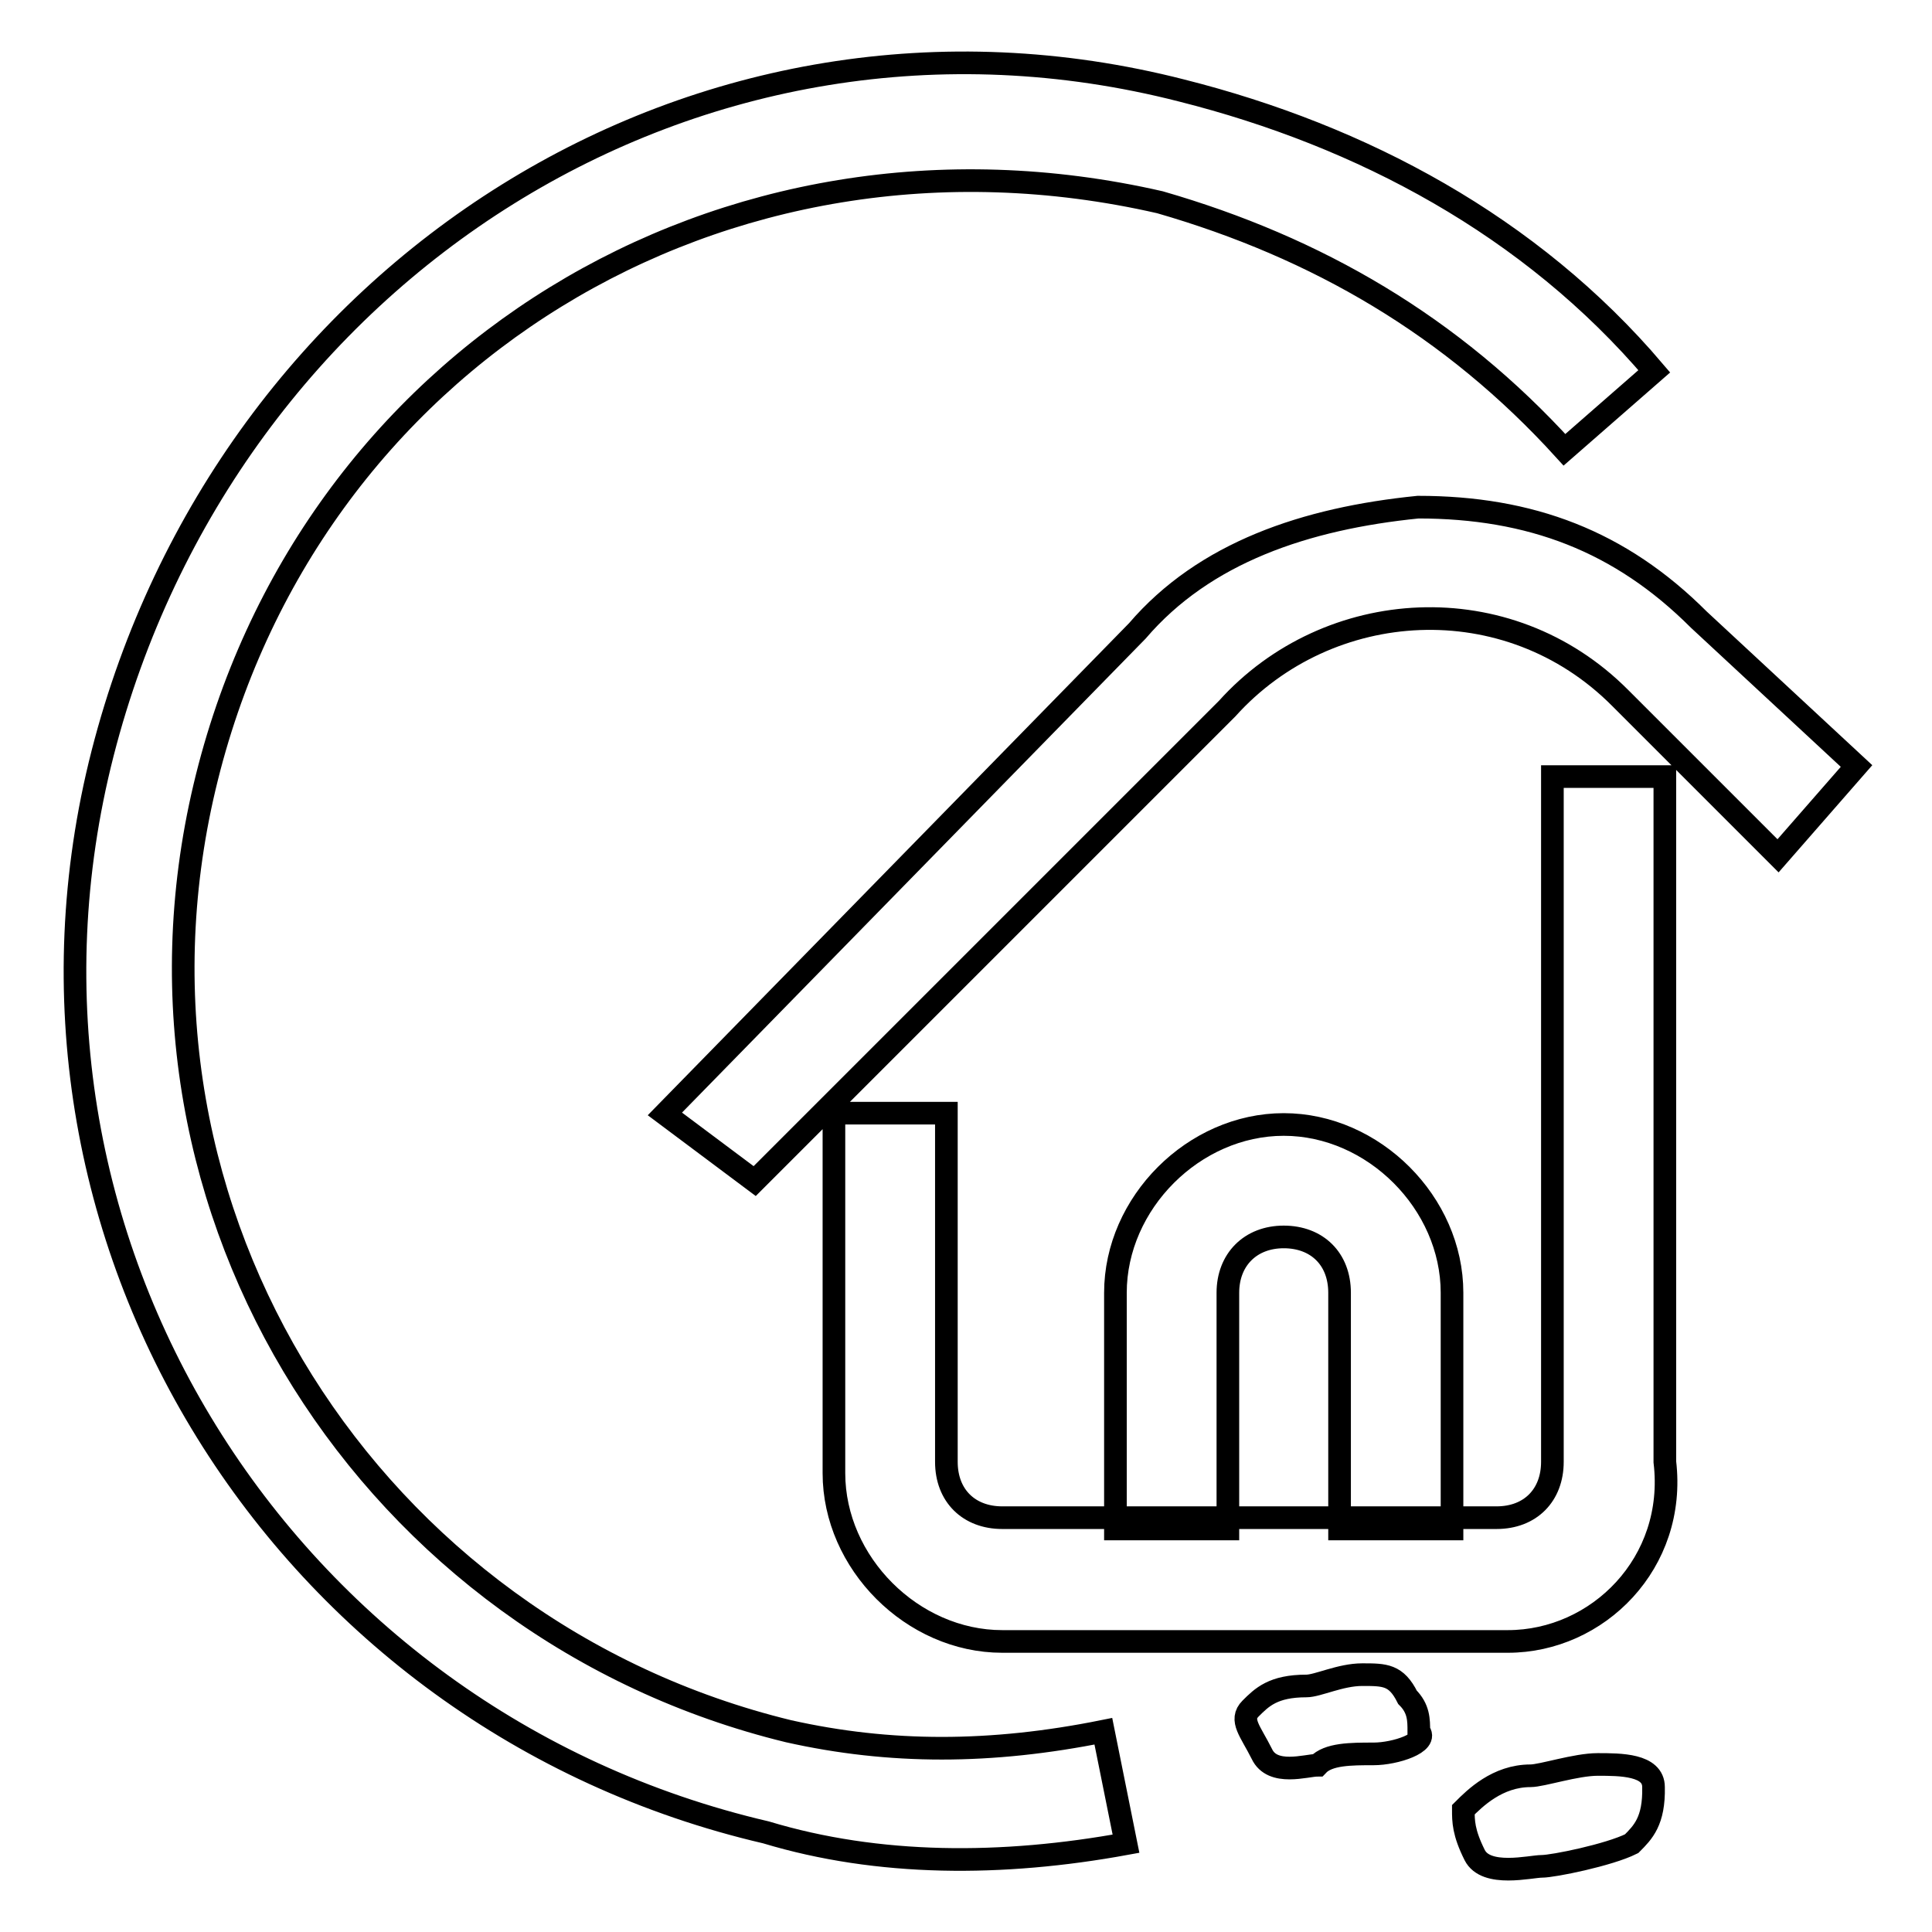
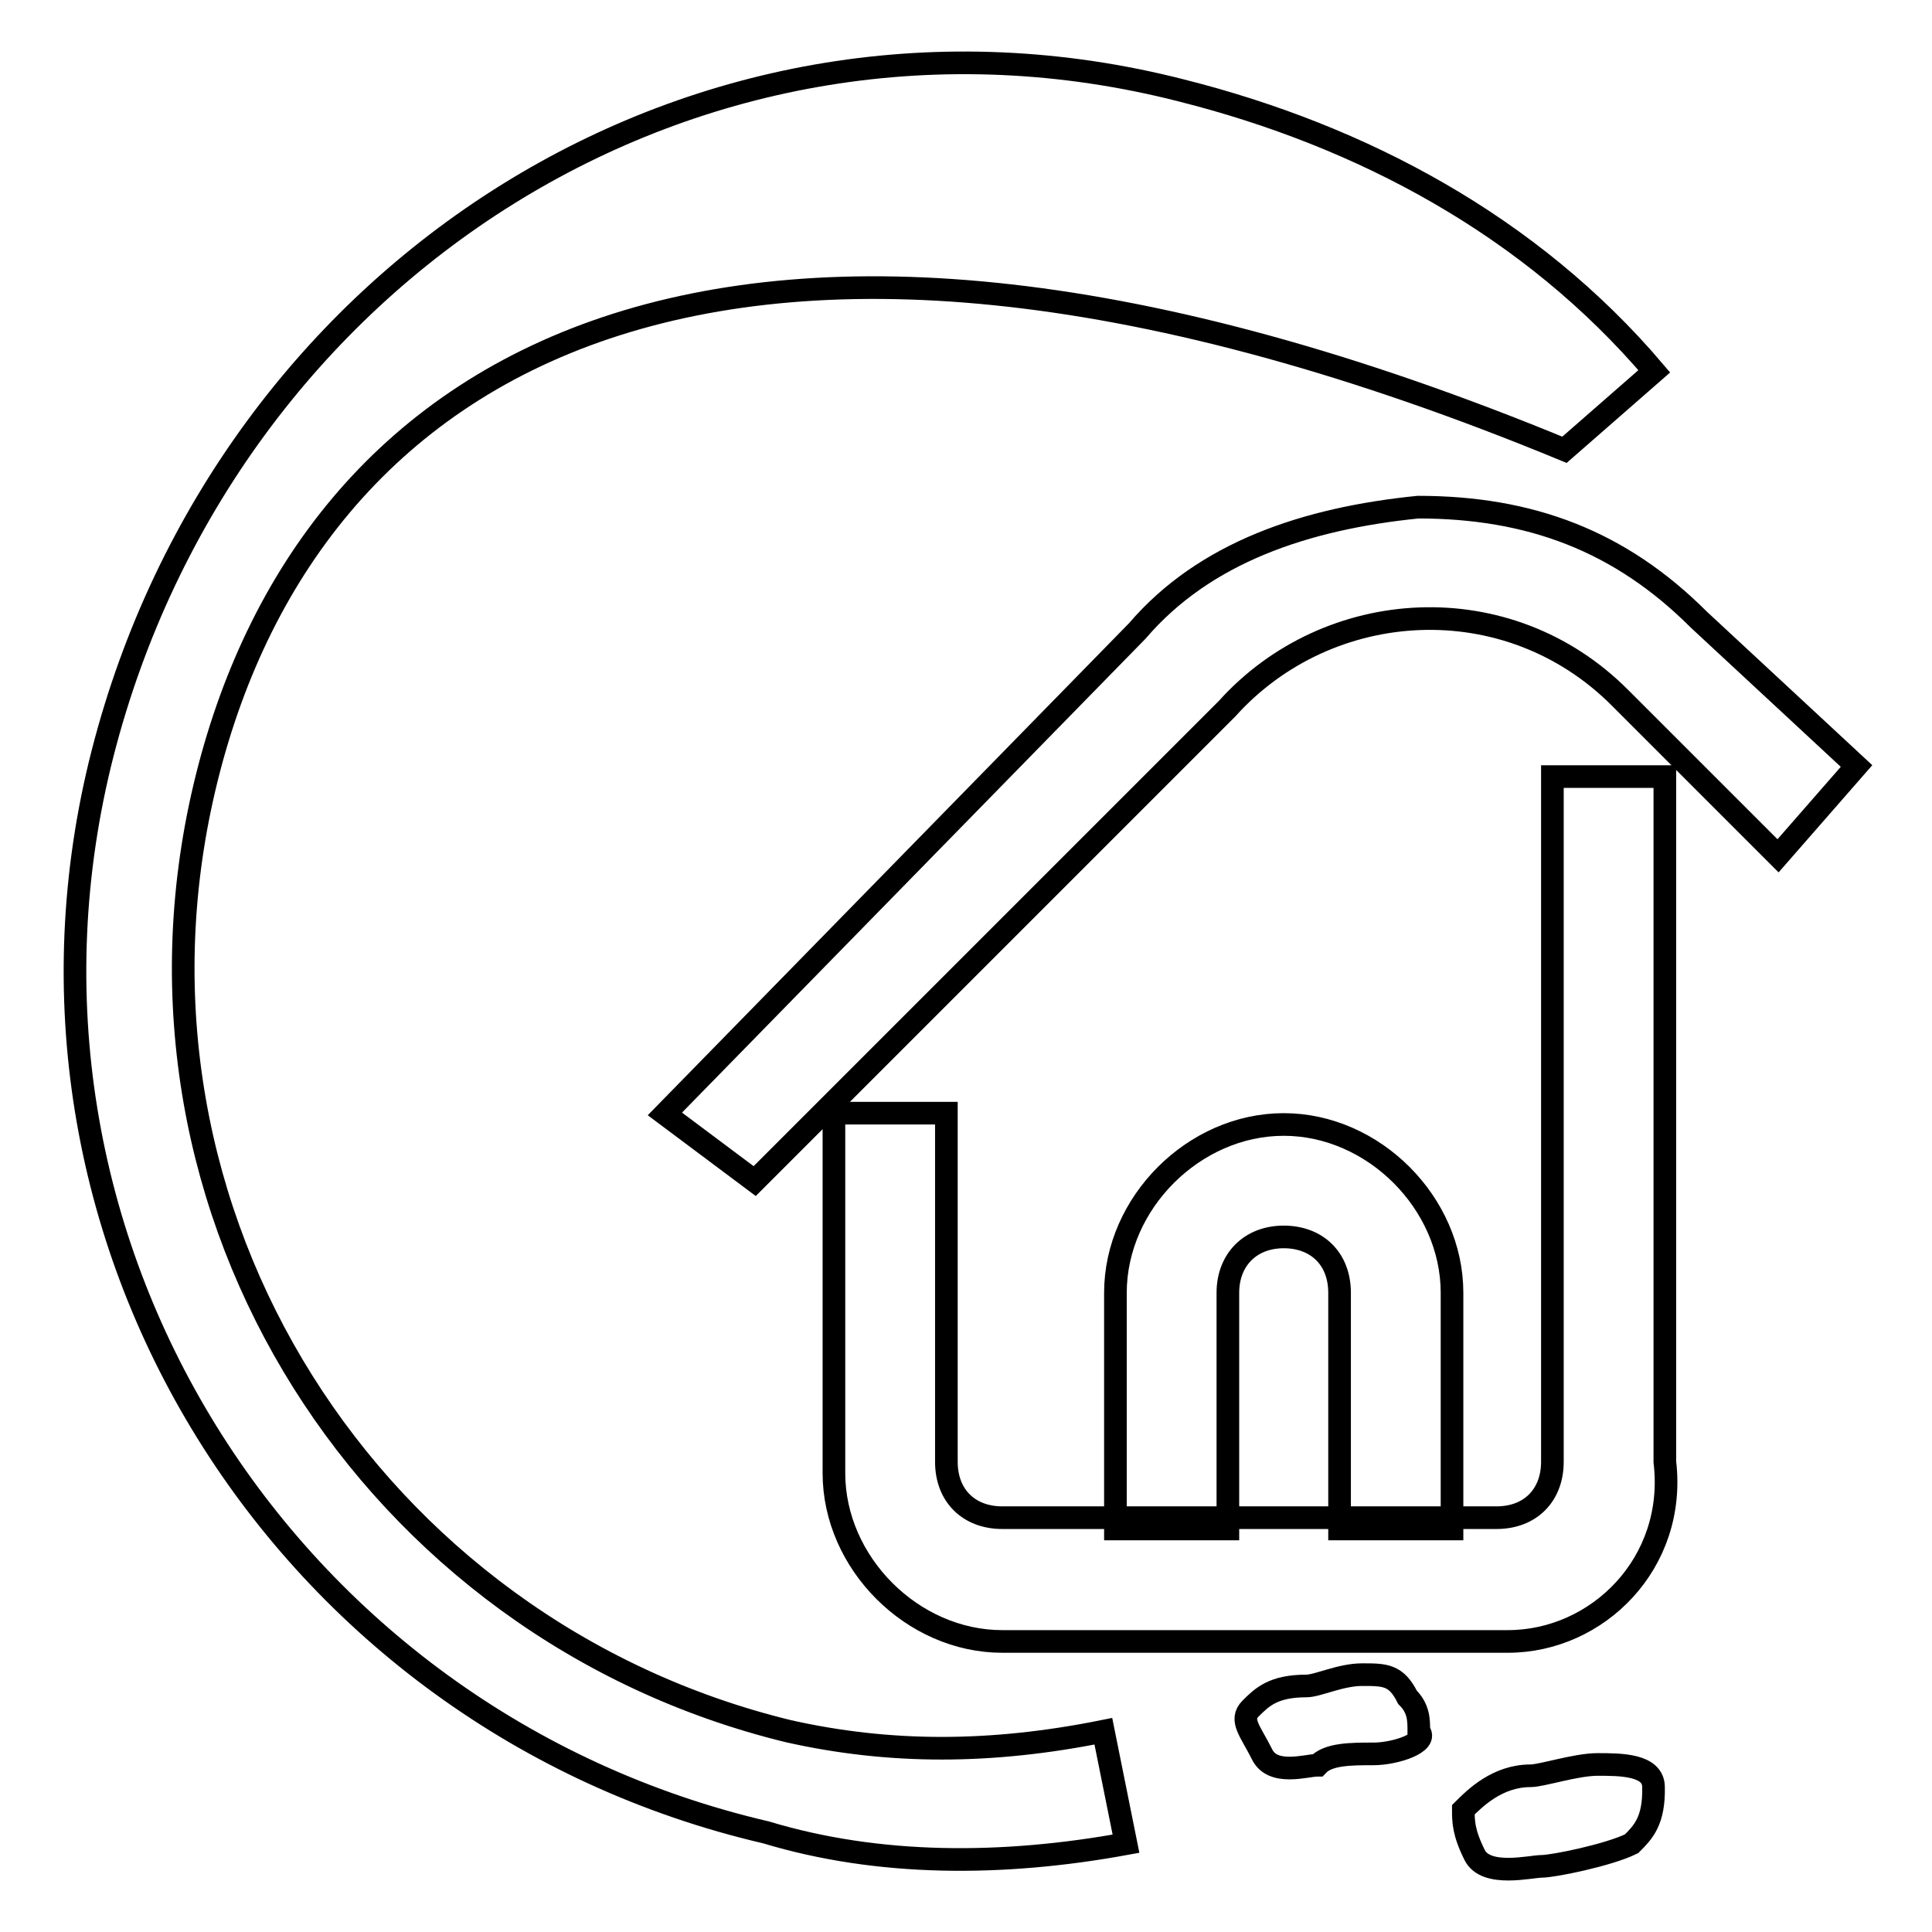
<svg xmlns="http://www.w3.org/2000/svg" version="1.1" x="0px" y="0px" viewBox="0 0 256 256" enable-background="new 0 0 256 256" xml:space="preserve">
  <g>
-     <path stroke-width="3" fill-opacity="0" stroke="#000000" d="M101.5,242.8c-64-14.9-104.3-78.9-87.9-143C30,35.8,92.6-4.4,156.6,12c23.8,6,46.2,17.9,62.6,37.2 l-11.9,10.4c-14.9-16.4-32.8-26.8-53.6-32.8C95.6,13.5,40.5,47.7,27.1,104.3C13.7,160.9,49.4,216,104.5,229.4c13.4,3,26.8,3,41.7,0 l3,14.9C132.8,247.3,116.4,247.3,101.5,242.8z M100,156.5l-11.9-8.9l62.6-64c8.9-10.4,22.3-14.9,37.2-16.4 c14.9,0,26.8,4.5,37.2,14.9l20.9,19.4l-10.4,11.9l-20.9-20.9C199.8,77.5,176,79,162.6,93.9L100,156.5z M199.8,217.5h-67 c-11.9,0-22.3-10.4-22.3-22.3v-47.7h14.9v46.2c0,4.5,3,7.4,7.4,7.4h65.5c4.5,0,7.4-3,7.4-7.4v-90.8h14.9v90.8 C222.2,207.1,211.7,217.5,199.8,217.5z M192.4,202.6h-14.9v-31.3c0-4.5-3-7.4-7.4-7.4s-7.4,3-7.4,7.4v31.3h-14.9v-31.3 c0-11.9,10.4-22.3,22.3-22.3s22.3,10.4,22.3,22.3V202.6z M182,232.4c-3,0-6,0-7.4,1.5c-1.5,0-6,1.5-7.4-1.5c-1.5-3-3-4.5-1.5-6 c1.5-1.5,3-3,7.4-3c1.5,0,4.5-1.5,7.4-1.5c3,0,4.5,0,6,3c1.5,1.5,1.5,3,1.5,4.5C189.4,230.9,184.9,232.4,182,232.4z M216.2,244.3 c-3,1.5-10.4,3-11.9,3c-1.5,0-7.4,1.5-8.9-1.5c-1.5-3-1.5-4.5-1.5-6c1.5-1.5,4.5-4.5,8.9-4.5c1.5,0,6-1.5,8.9-1.5c3,0,7.4,0,7.4,3 l0,0C219.2,241.3,217.7,242.8,216.2,244.3z" />
+     <path stroke-width="3" fill-opacity="0" stroke="#000000" d="M101.5,242.8c-64-14.9-104.3-78.9-87.9-143C30,35.8,92.6-4.4,156.6,12c23.8,6,46.2,17.9,62.6,37.2 l-11.9,10.4C95.6,13.5,40.5,47.7,27.1,104.3C13.7,160.9,49.4,216,104.5,229.4c13.4,3,26.8,3,41.7,0 l3,14.9C132.8,247.3,116.4,247.3,101.5,242.8z M100,156.5l-11.9-8.9l62.6-64c8.9-10.4,22.3-14.9,37.2-16.4 c14.9,0,26.8,4.5,37.2,14.9l20.9,19.4l-10.4,11.9l-20.9-20.9C199.8,77.5,176,79,162.6,93.9L100,156.5z M199.8,217.5h-67 c-11.9,0-22.3-10.4-22.3-22.3v-47.7h14.9v46.2c0,4.5,3,7.4,7.4,7.4h65.5c4.5,0,7.4-3,7.4-7.4v-90.8h14.9v90.8 C222.2,207.1,211.7,217.5,199.8,217.5z M192.4,202.6h-14.9v-31.3c0-4.5-3-7.4-7.4-7.4s-7.4,3-7.4,7.4v31.3h-14.9v-31.3 c0-11.9,10.4-22.3,22.3-22.3s22.3,10.4,22.3,22.3V202.6z M182,232.4c-3,0-6,0-7.4,1.5c-1.5,0-6,1.5-7.4-1.5c-1.5-3-3-4.5-1.5-6 c1.5-1.5,3-3,7.4-3c1.5,0,4.5-1.5,7.4-1.5c3,0,4.5,0,6,3c1.5,1.5,1.5,3,1.5,4.5C189.4,230.9,184.9,232.4,182,232.4z M216.2,244.3 c-3,1.5-10.4,3-11.9,3c-1.5,0-7.4,1.5-8.9-1.5c-1.5-3-1.5-4.5-1.5-6c1.5-1.5,4.5-4.5,8.9-4.5c1.5,0,6-1.5,8.9-1.5c3,0,7.4,0,7.4,3 l0,0C219.2,241.3,217.7,242.8,216.2,244.3z" />
  </g>
</svg>